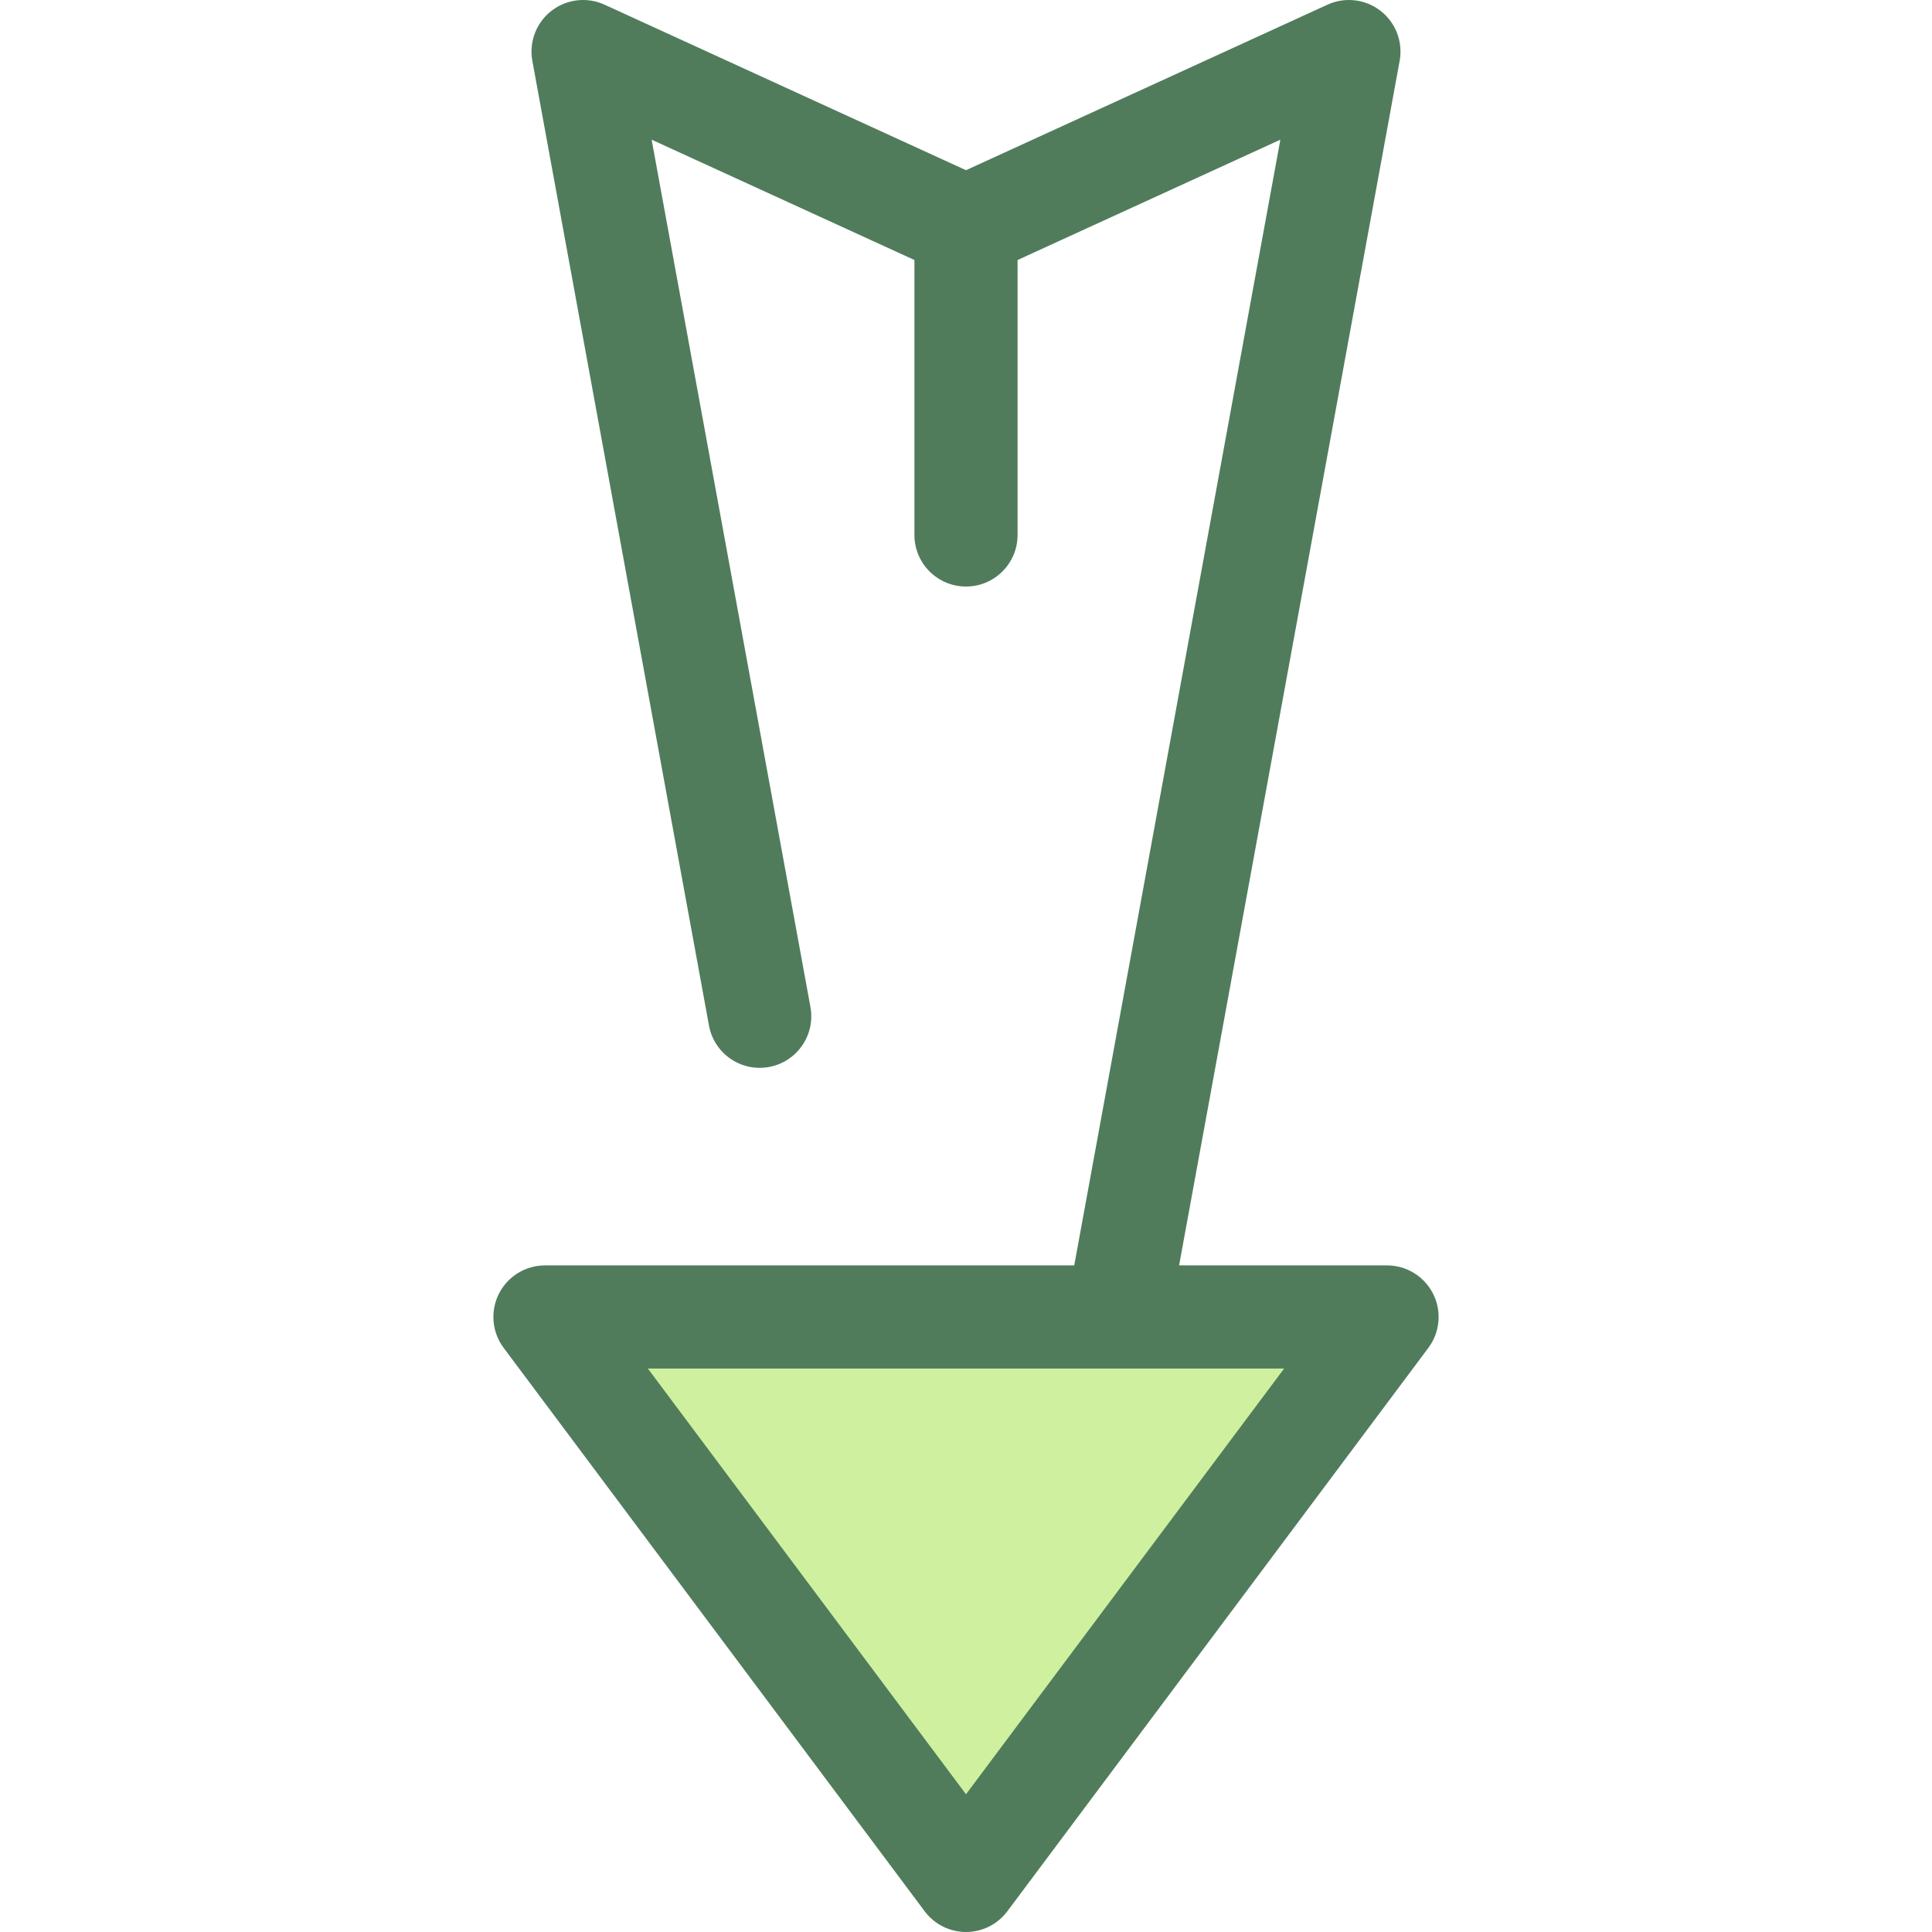
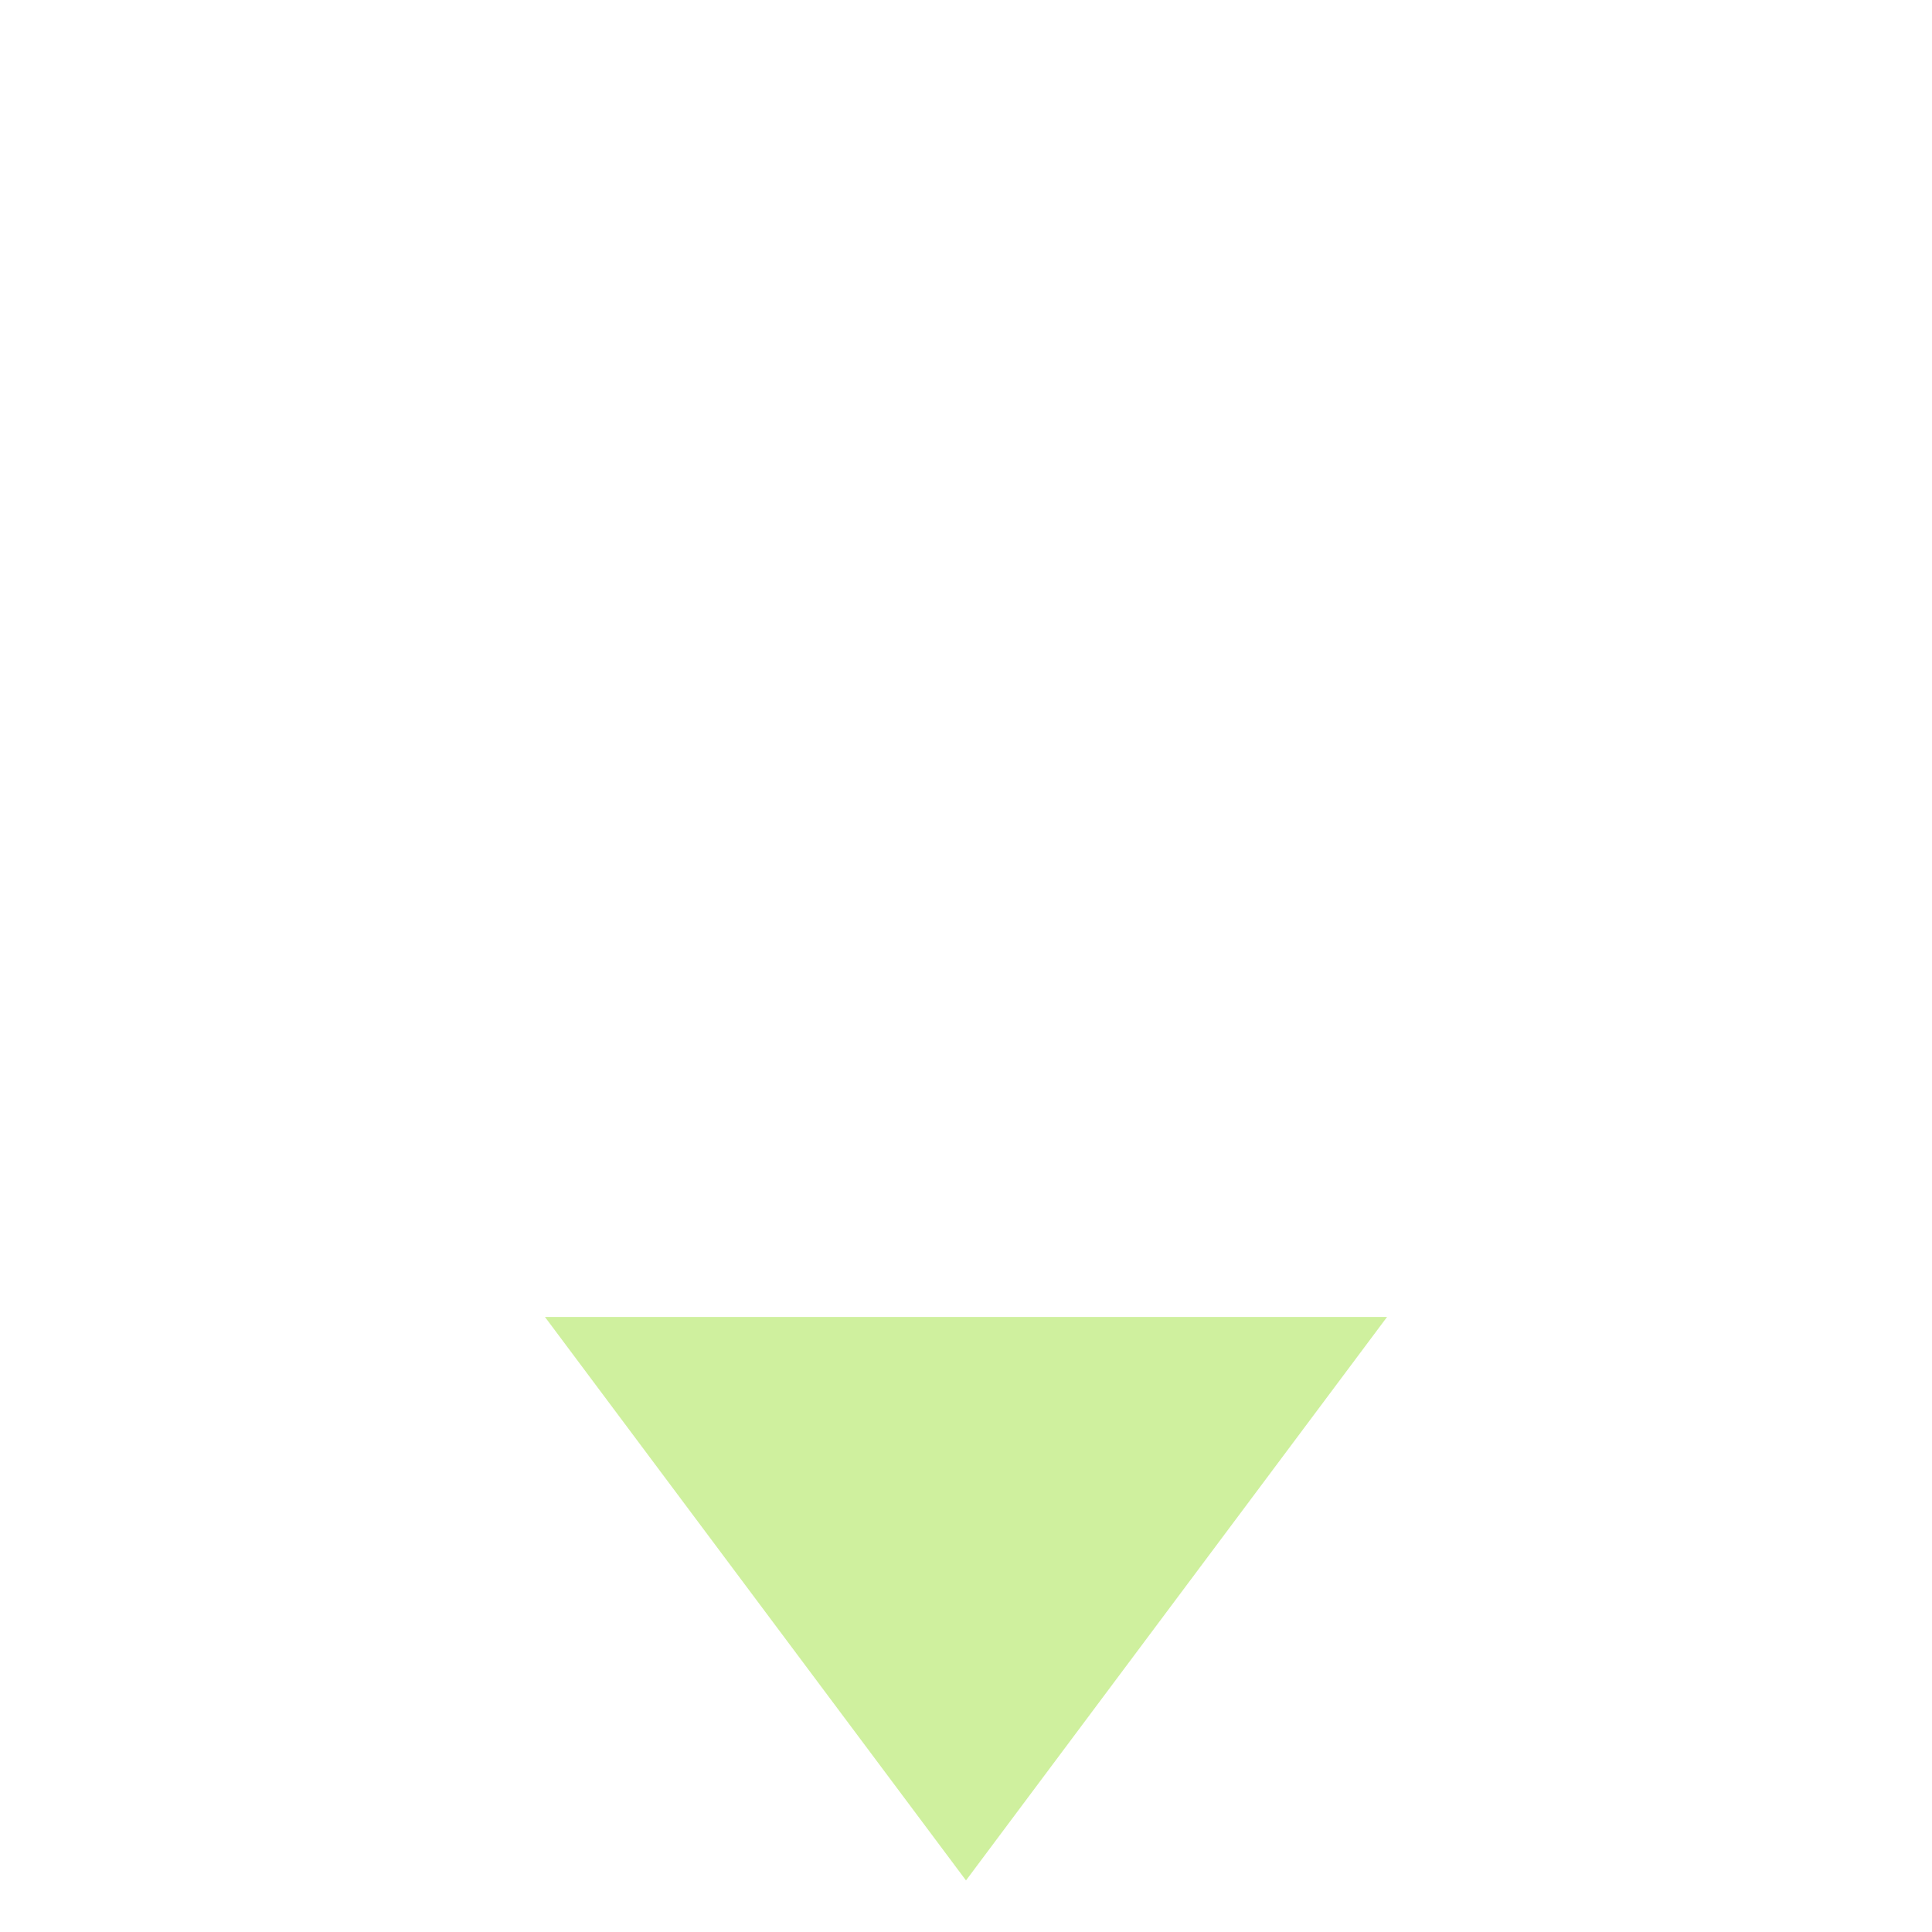
<svg xmlns="http://www.w3.org/2000/svg" height="800px" width="800px" version="1.1" id="Layer_1" viewBox="0 0 511.999 511.999" xml:space="preserve">
  <polygon style="fill:#CFF09E;" points="144.418,349.012 255.998,498.332 367.58,349.012 " />
-   <path style="fill:#507C5C;" d="M379.798,342.889c-2.318-4.624-7.047-7.544-12.218-7.544h-55.109L370.92,16.129  c0.917-5.012-1.029-10.119-5.05-13.247c-4.022-3.13-9.449-3.761-14.084-1.64l-95.787,43.862L160.211,1.24  c-4.633-2.12-10.06-1.488-14.084,1.64c-4.021,3.13-5.968,8.236-5.05,13.247l46.81,255.655c1.36,7.424,8.478,12.341,15.905,10.981  c7.424-1.36,12.341-8.48,10.981-15.905L172.69,37.017l69.641,31.889v72.863c0,7.548,6.119,13.667,13.667,13.667  c7.548,0,13.667-6.119,13.667-13.667V68.907l69.641-31.889l-54.624,298.327H144.418c-5.173,0-9.902,2.921-12.218,7.544  c-2.317,4.623-1.825,10.16,1.271,14.304l111.582,149.32c2.58,3.452,6.638,5.486,10.949,5.486c4.311,0,8.368-2.034,10.949-5.486  l111.582-149.32C381.624,353.049,382.116,347.513,379.798,342.889z M255.998,475.5l-84.307-112.821h168.615L255.998,475.5z" />
</svg>